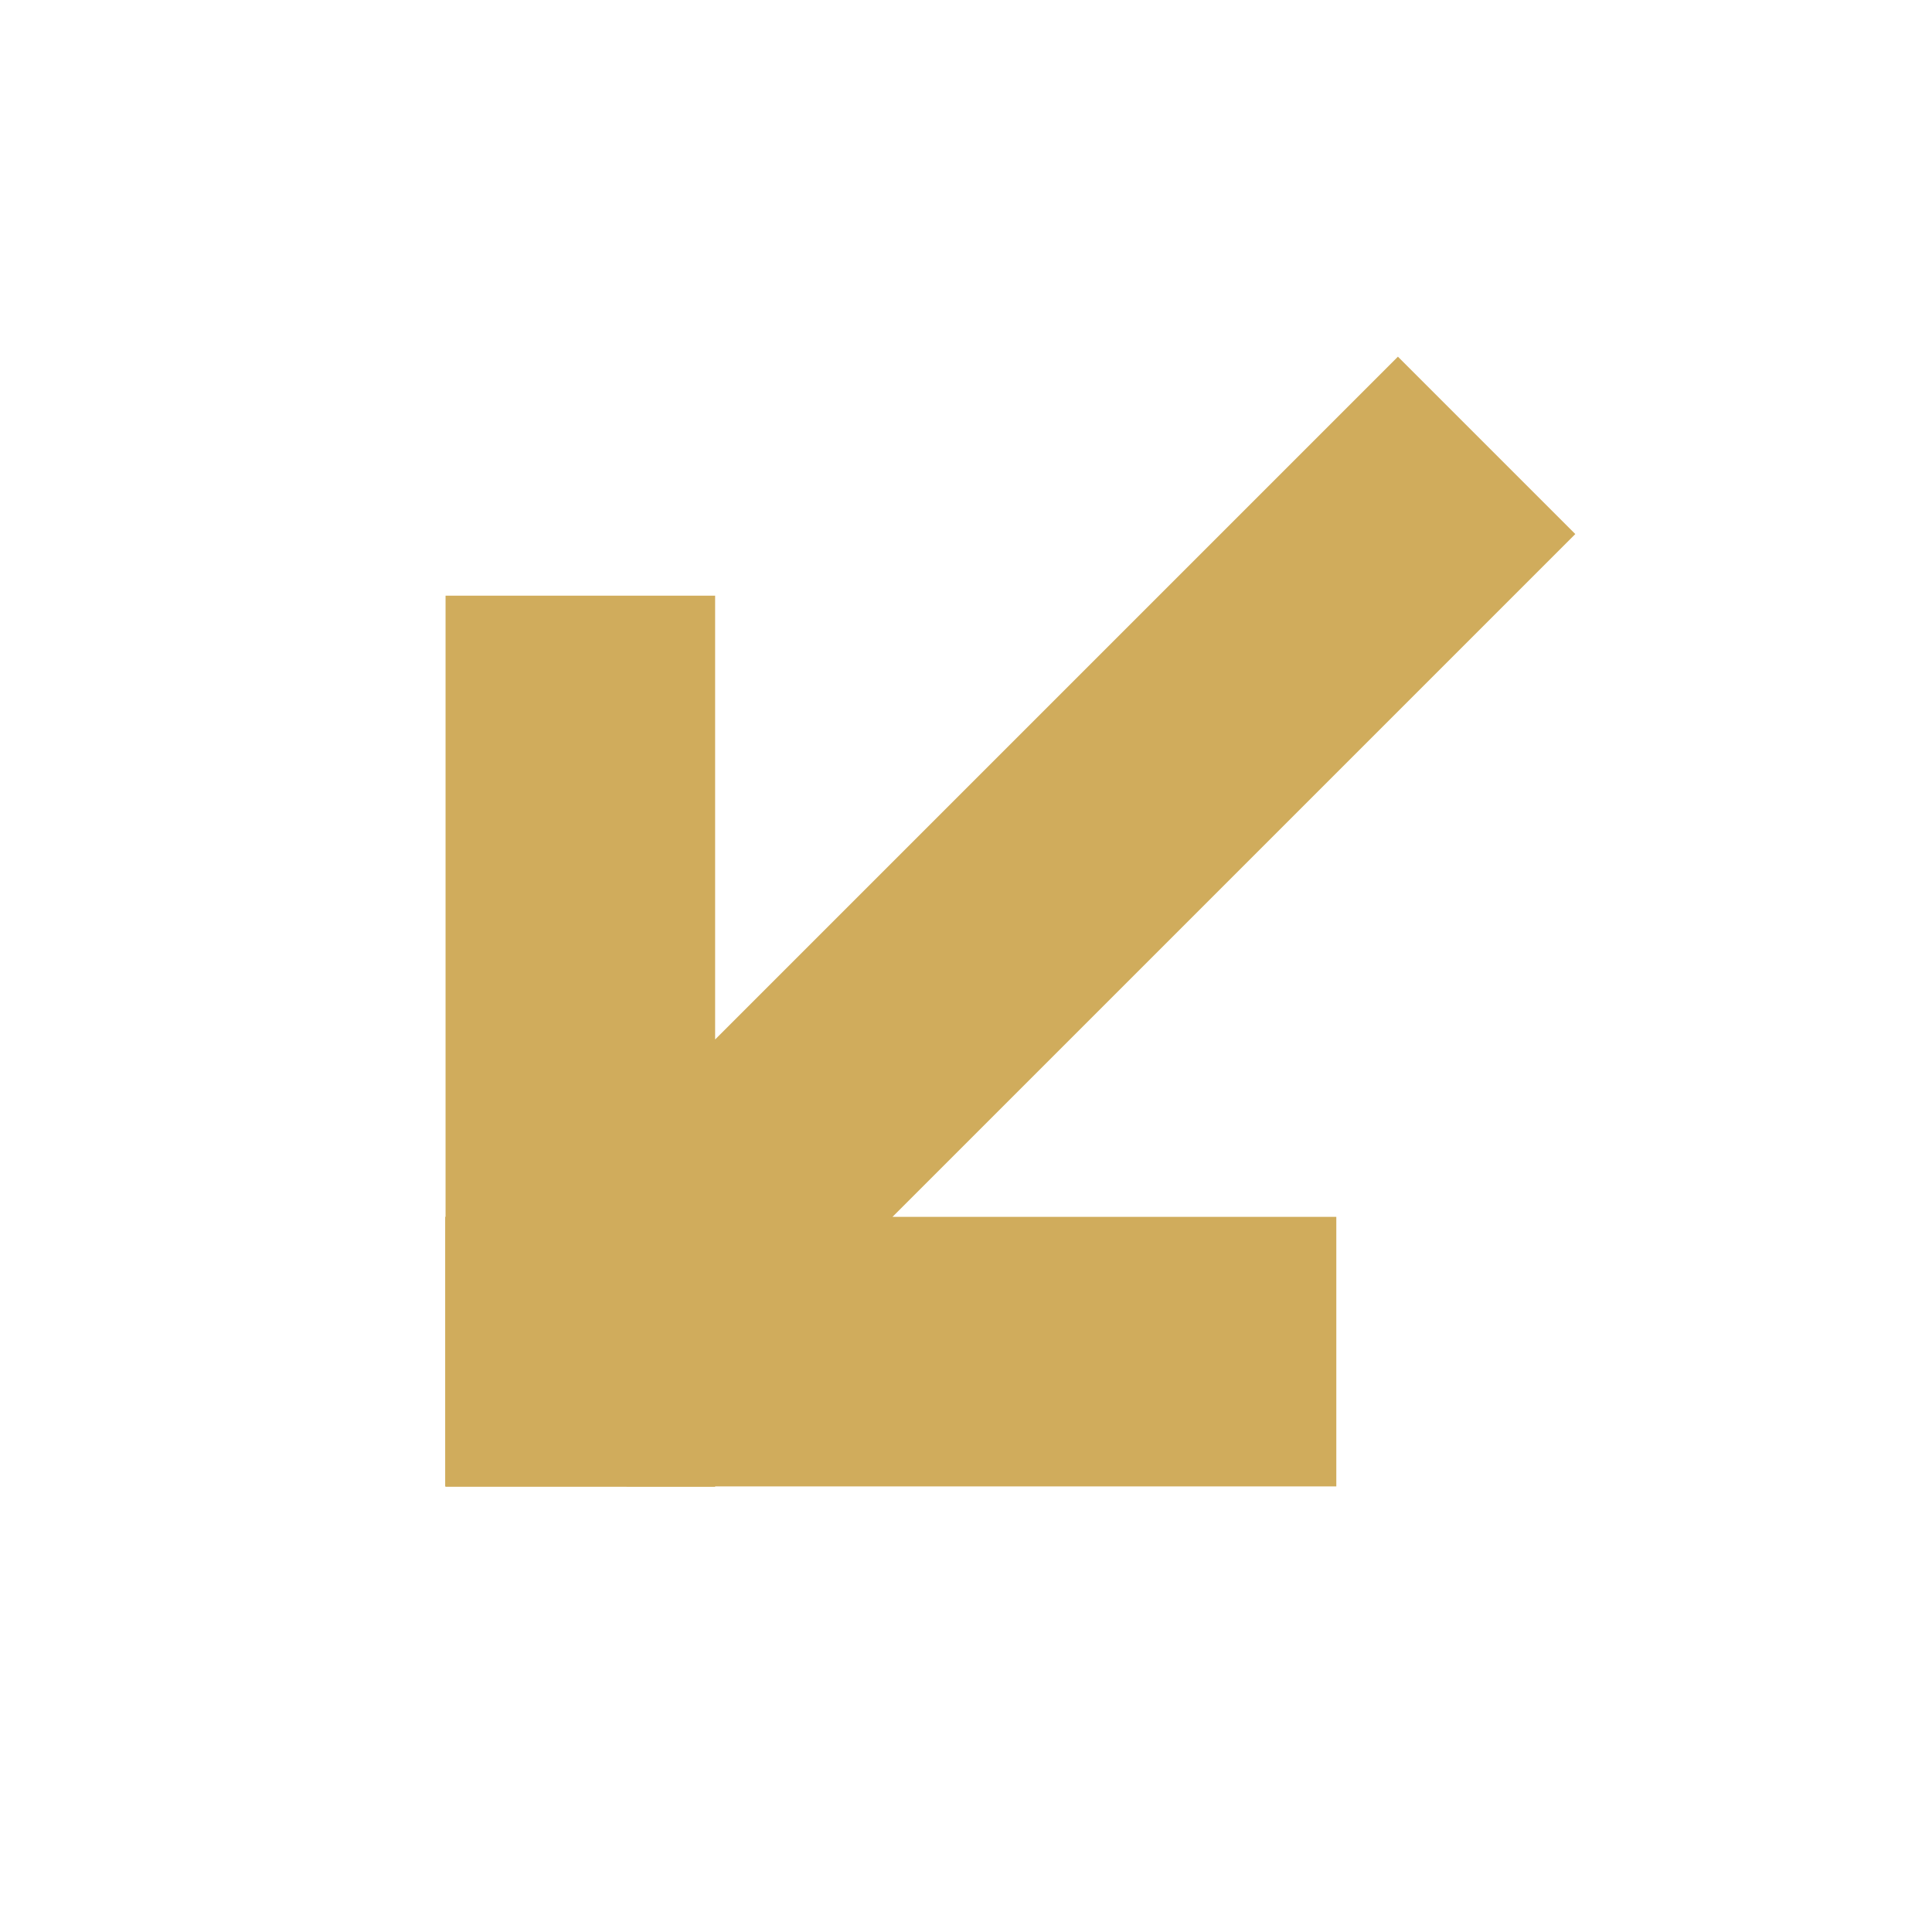
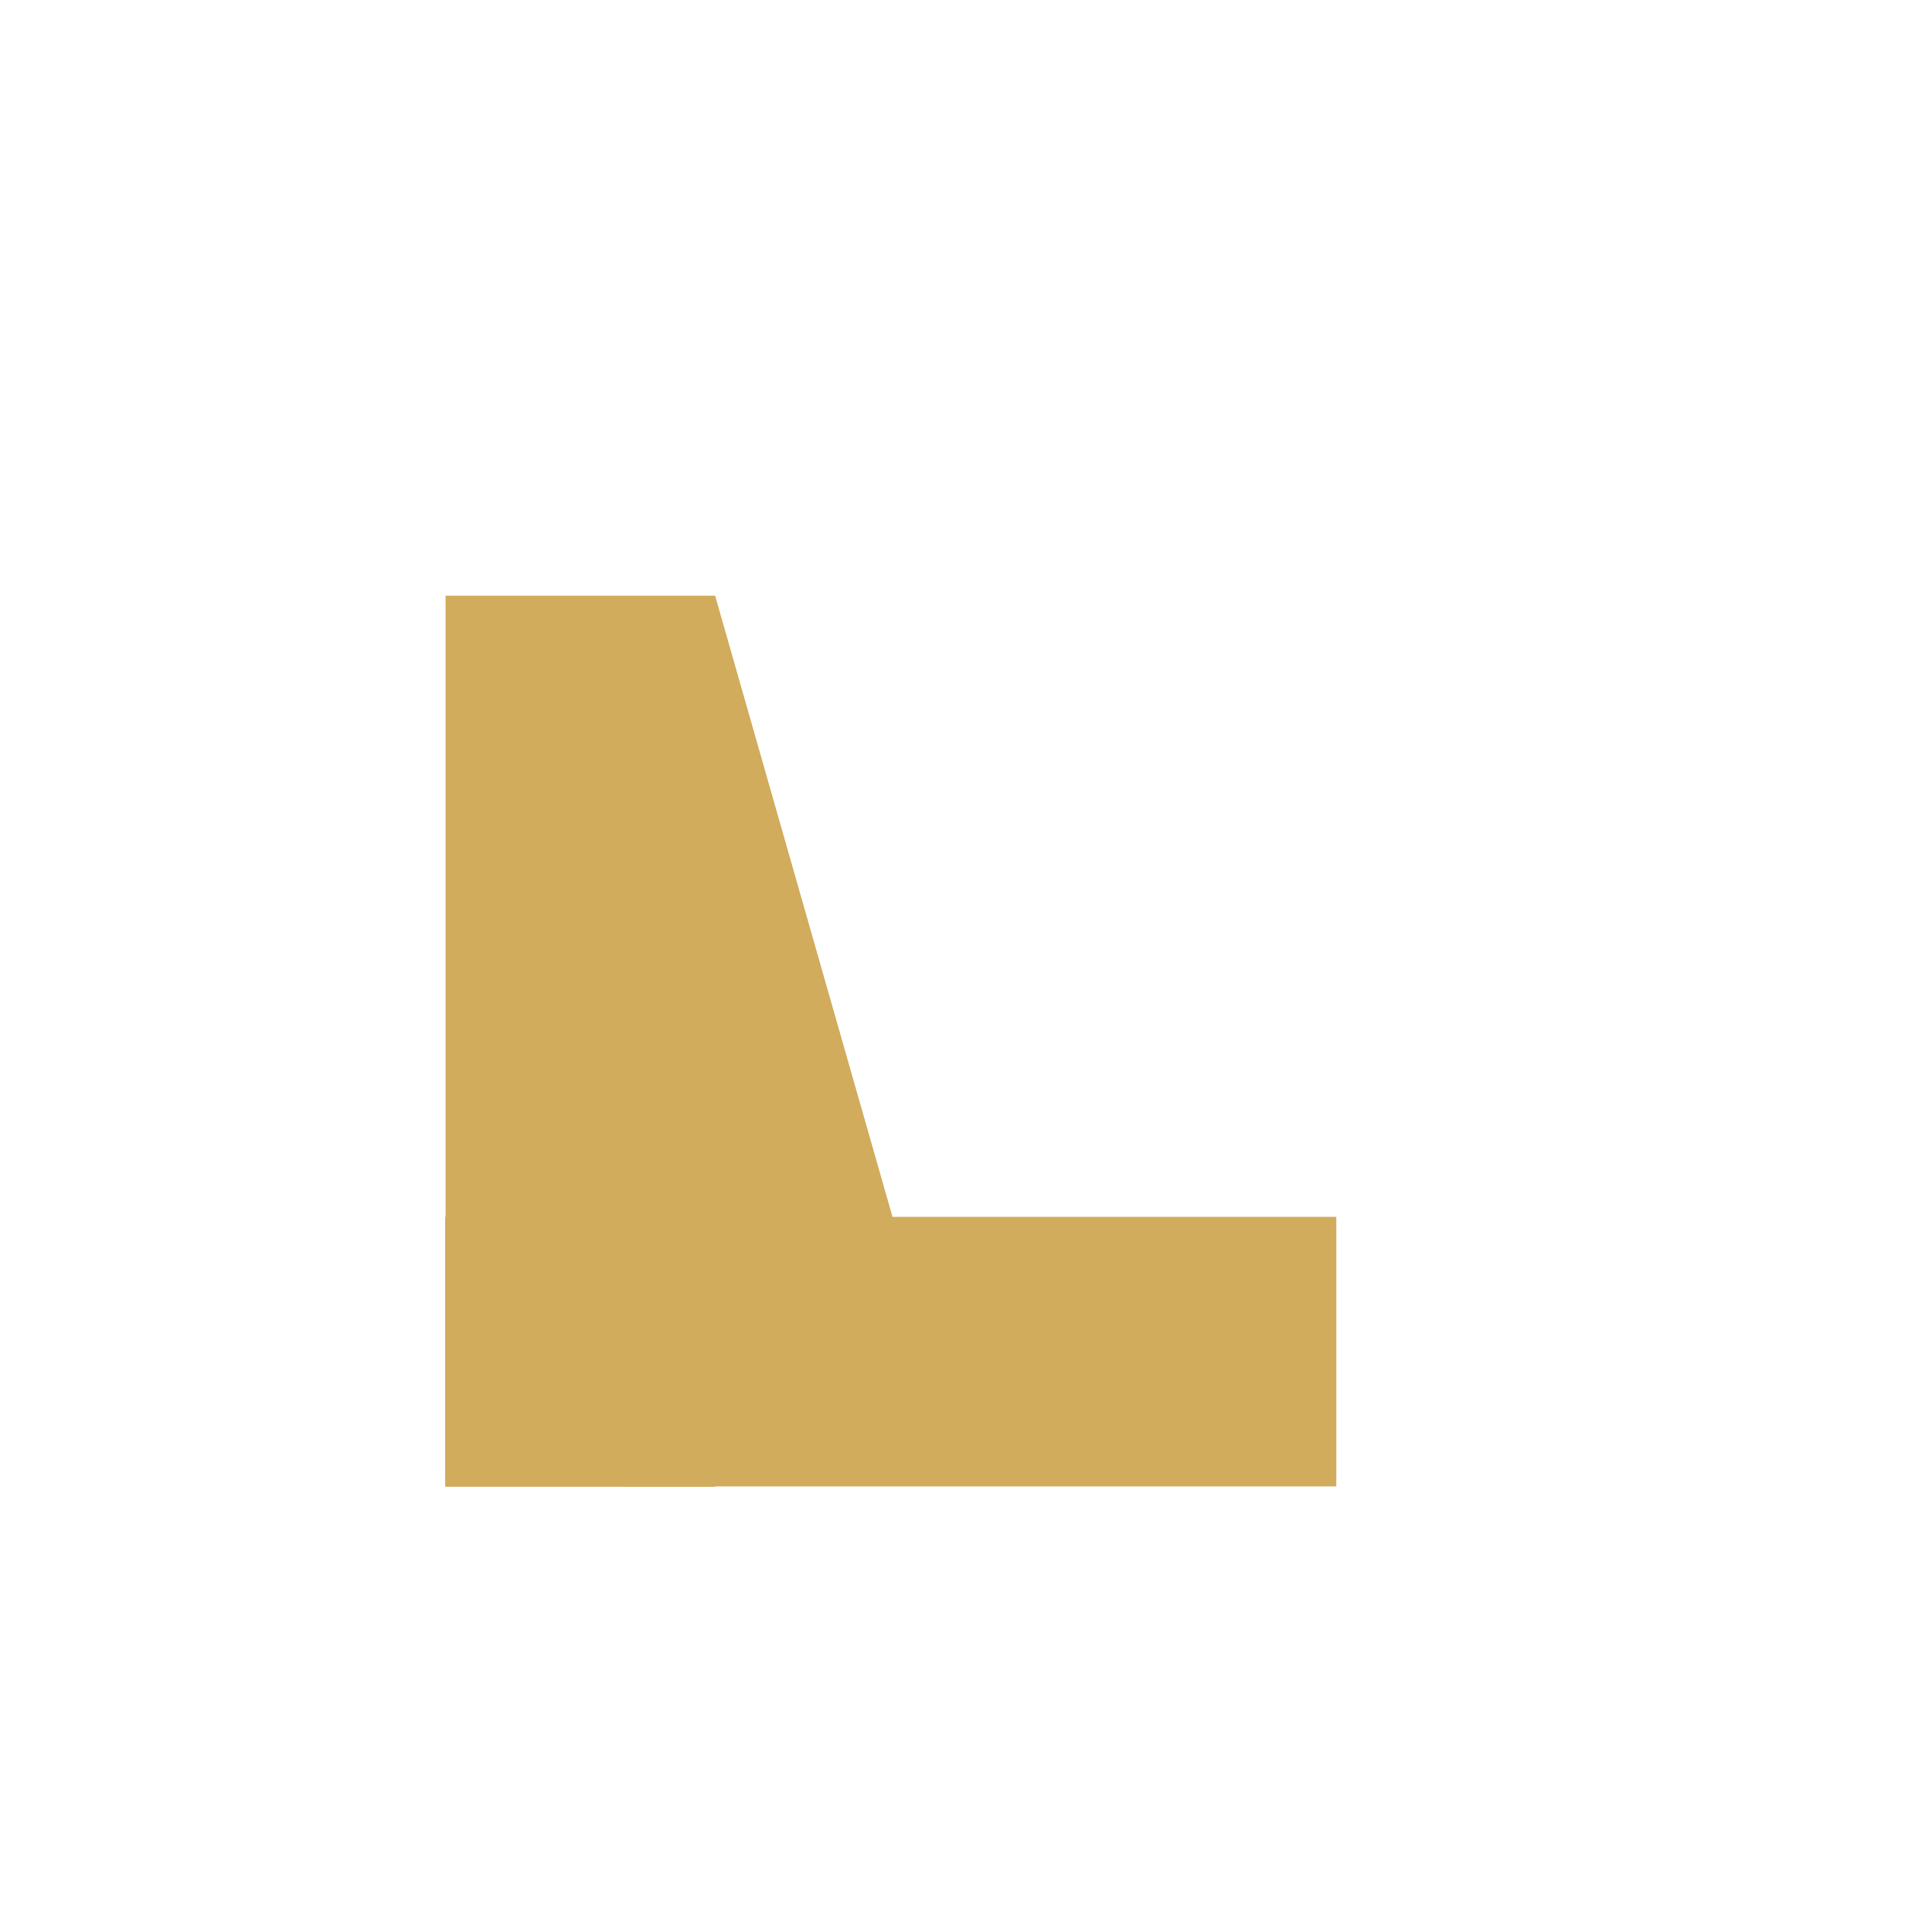
<svg xmlns="http://www.w3.org/2000/svg" width="132.404" height="132.404" viewBox="0 0 132.404 132.404">
-   <path id="Tracé_663" data-name="Tracé 663" d="M57.732,0,44.669,13.063,66.176,34.57H0V51.761H66.176L44.669,73.268,57.732,86.331l30.1-30.1.019.018,13.063-13.063-.018-.018.018-.019L87.853,30.084l-.019.018Z" transform="translate(132.403 61.045) rotate(135)" fill="#d0ac5c" />
+   <path id="Tracé_663" data-name="Tracé 663" d="M57.732,0,44.669,13.063,66.176,34.57H0H66.176L44.669,73.268,57.732,86.331l30.1-30.1.019.018,13.063-13.063-.018-.018.018-.019L87.853,30.084l-.019.018Z" transform="translate(132.403 61.045) rotate(135)" fill="#d0ac5c" />
</svg>